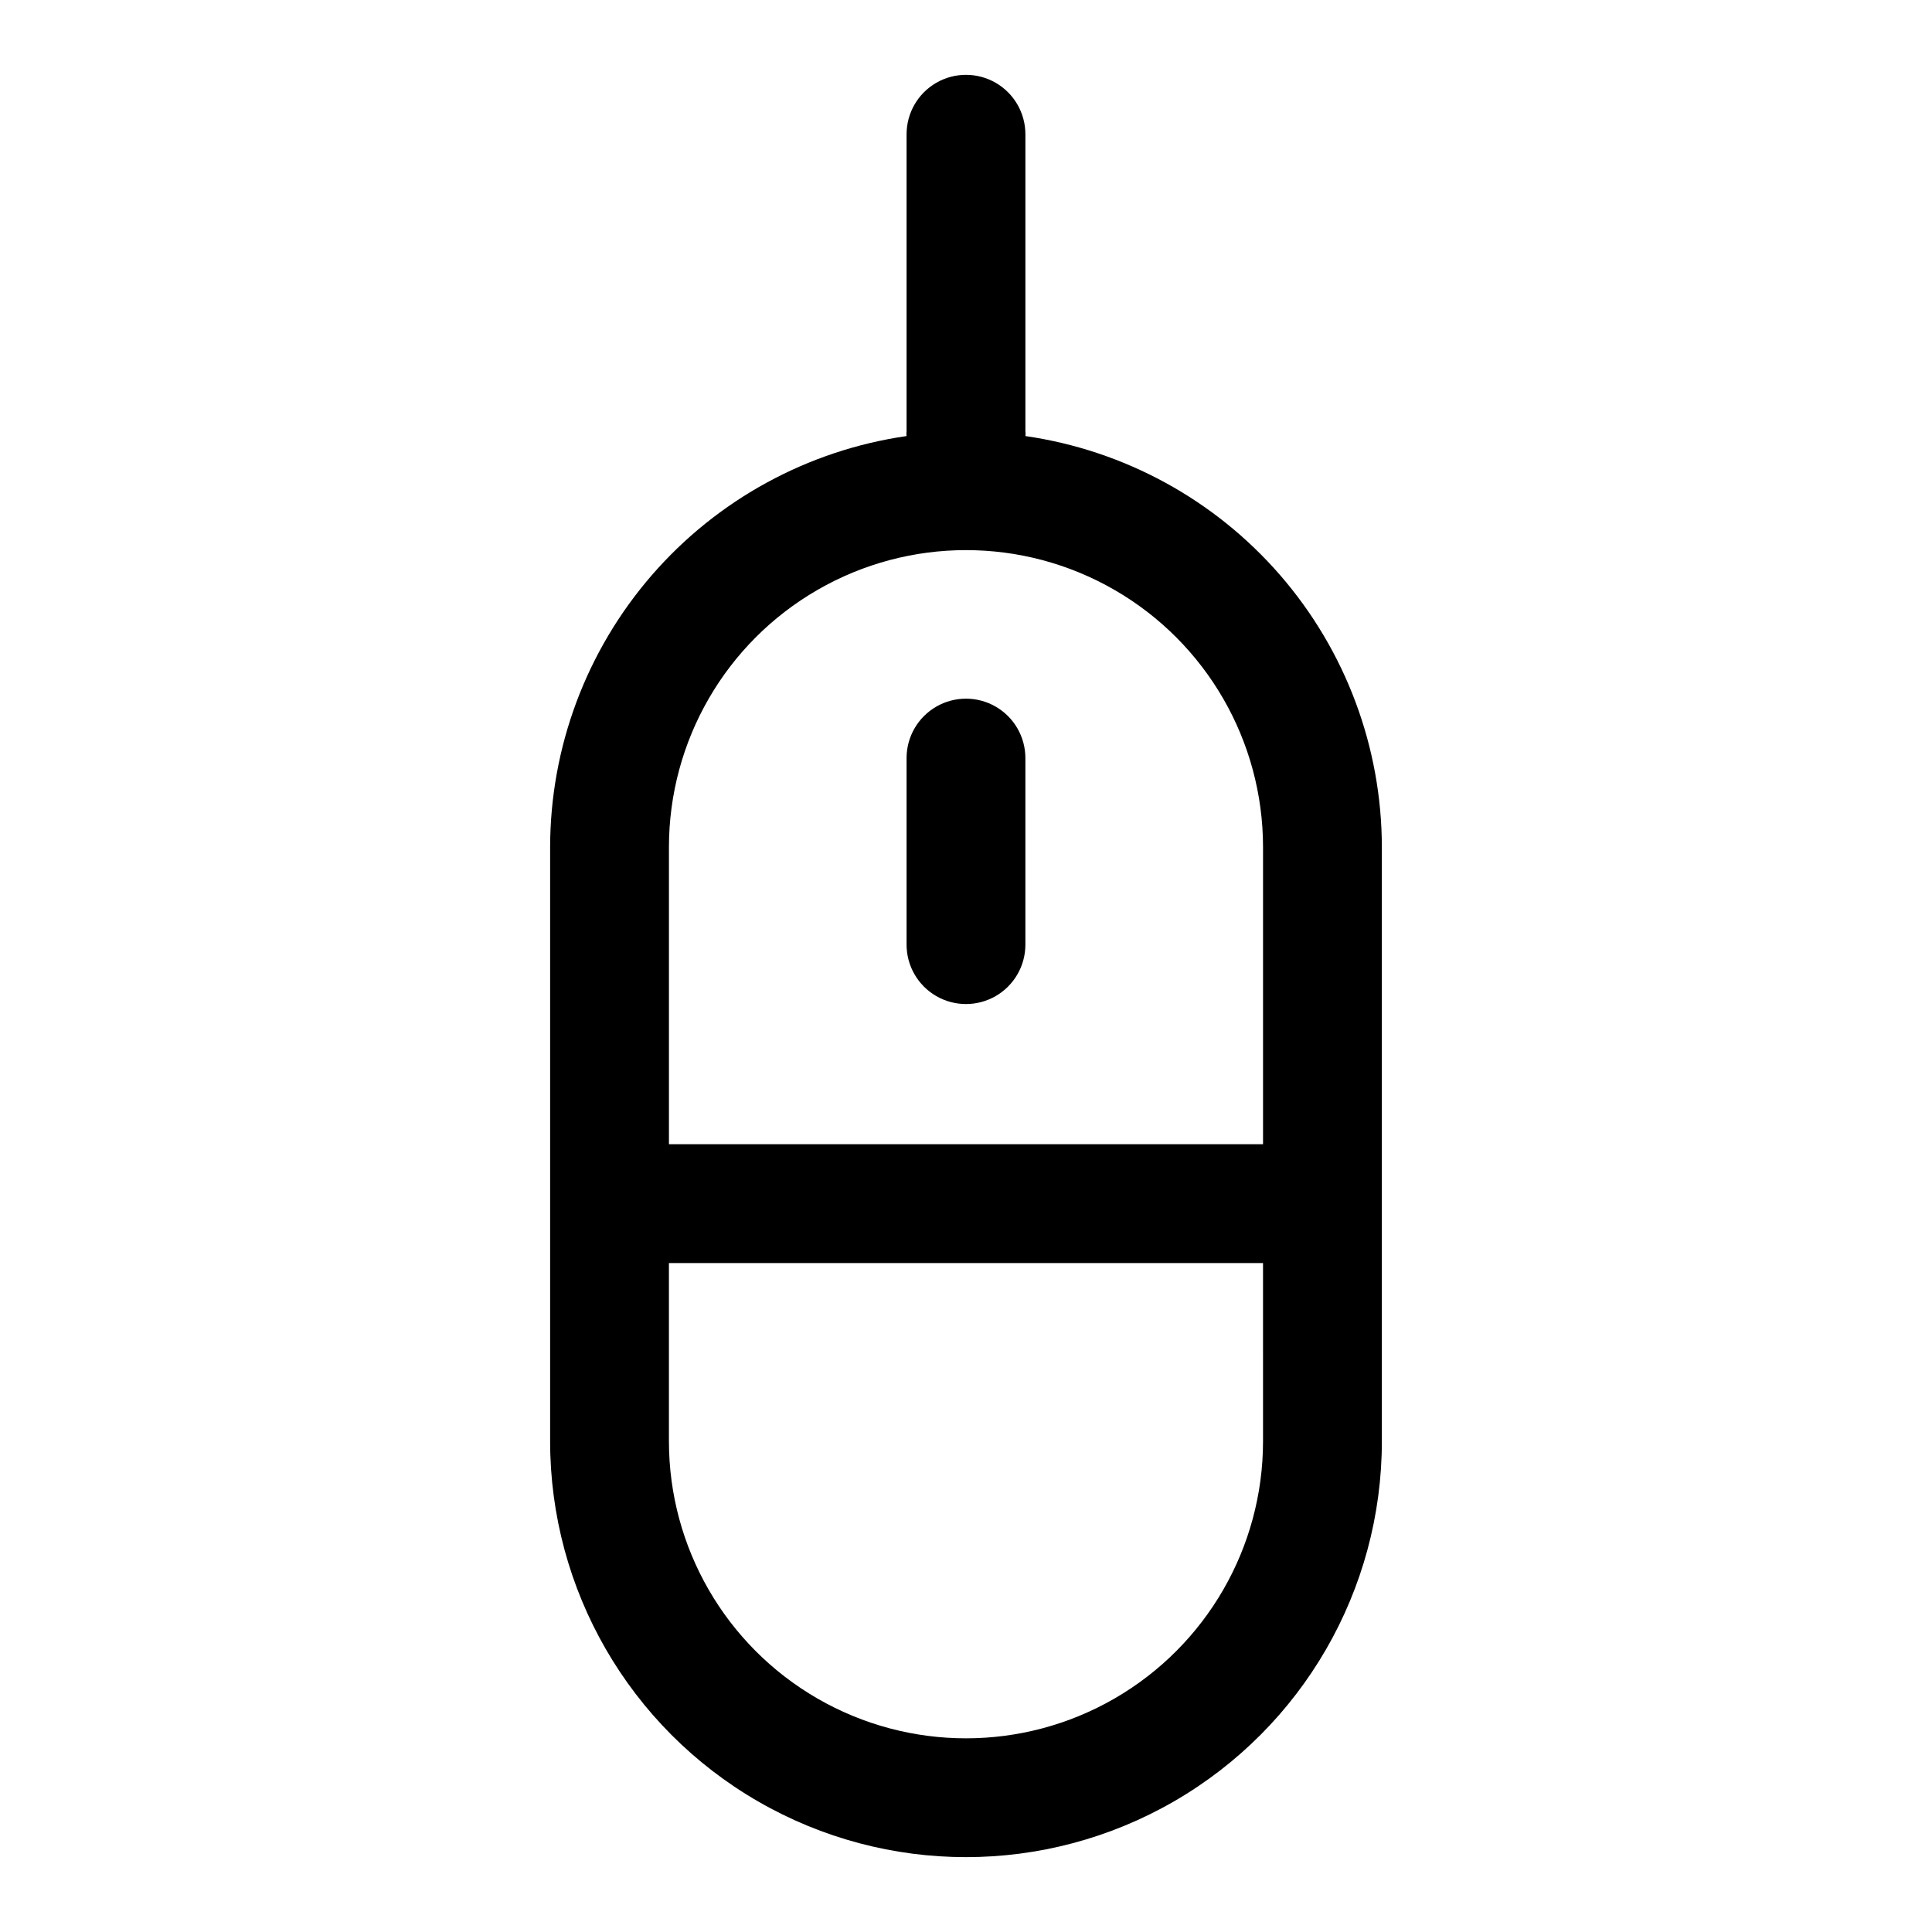
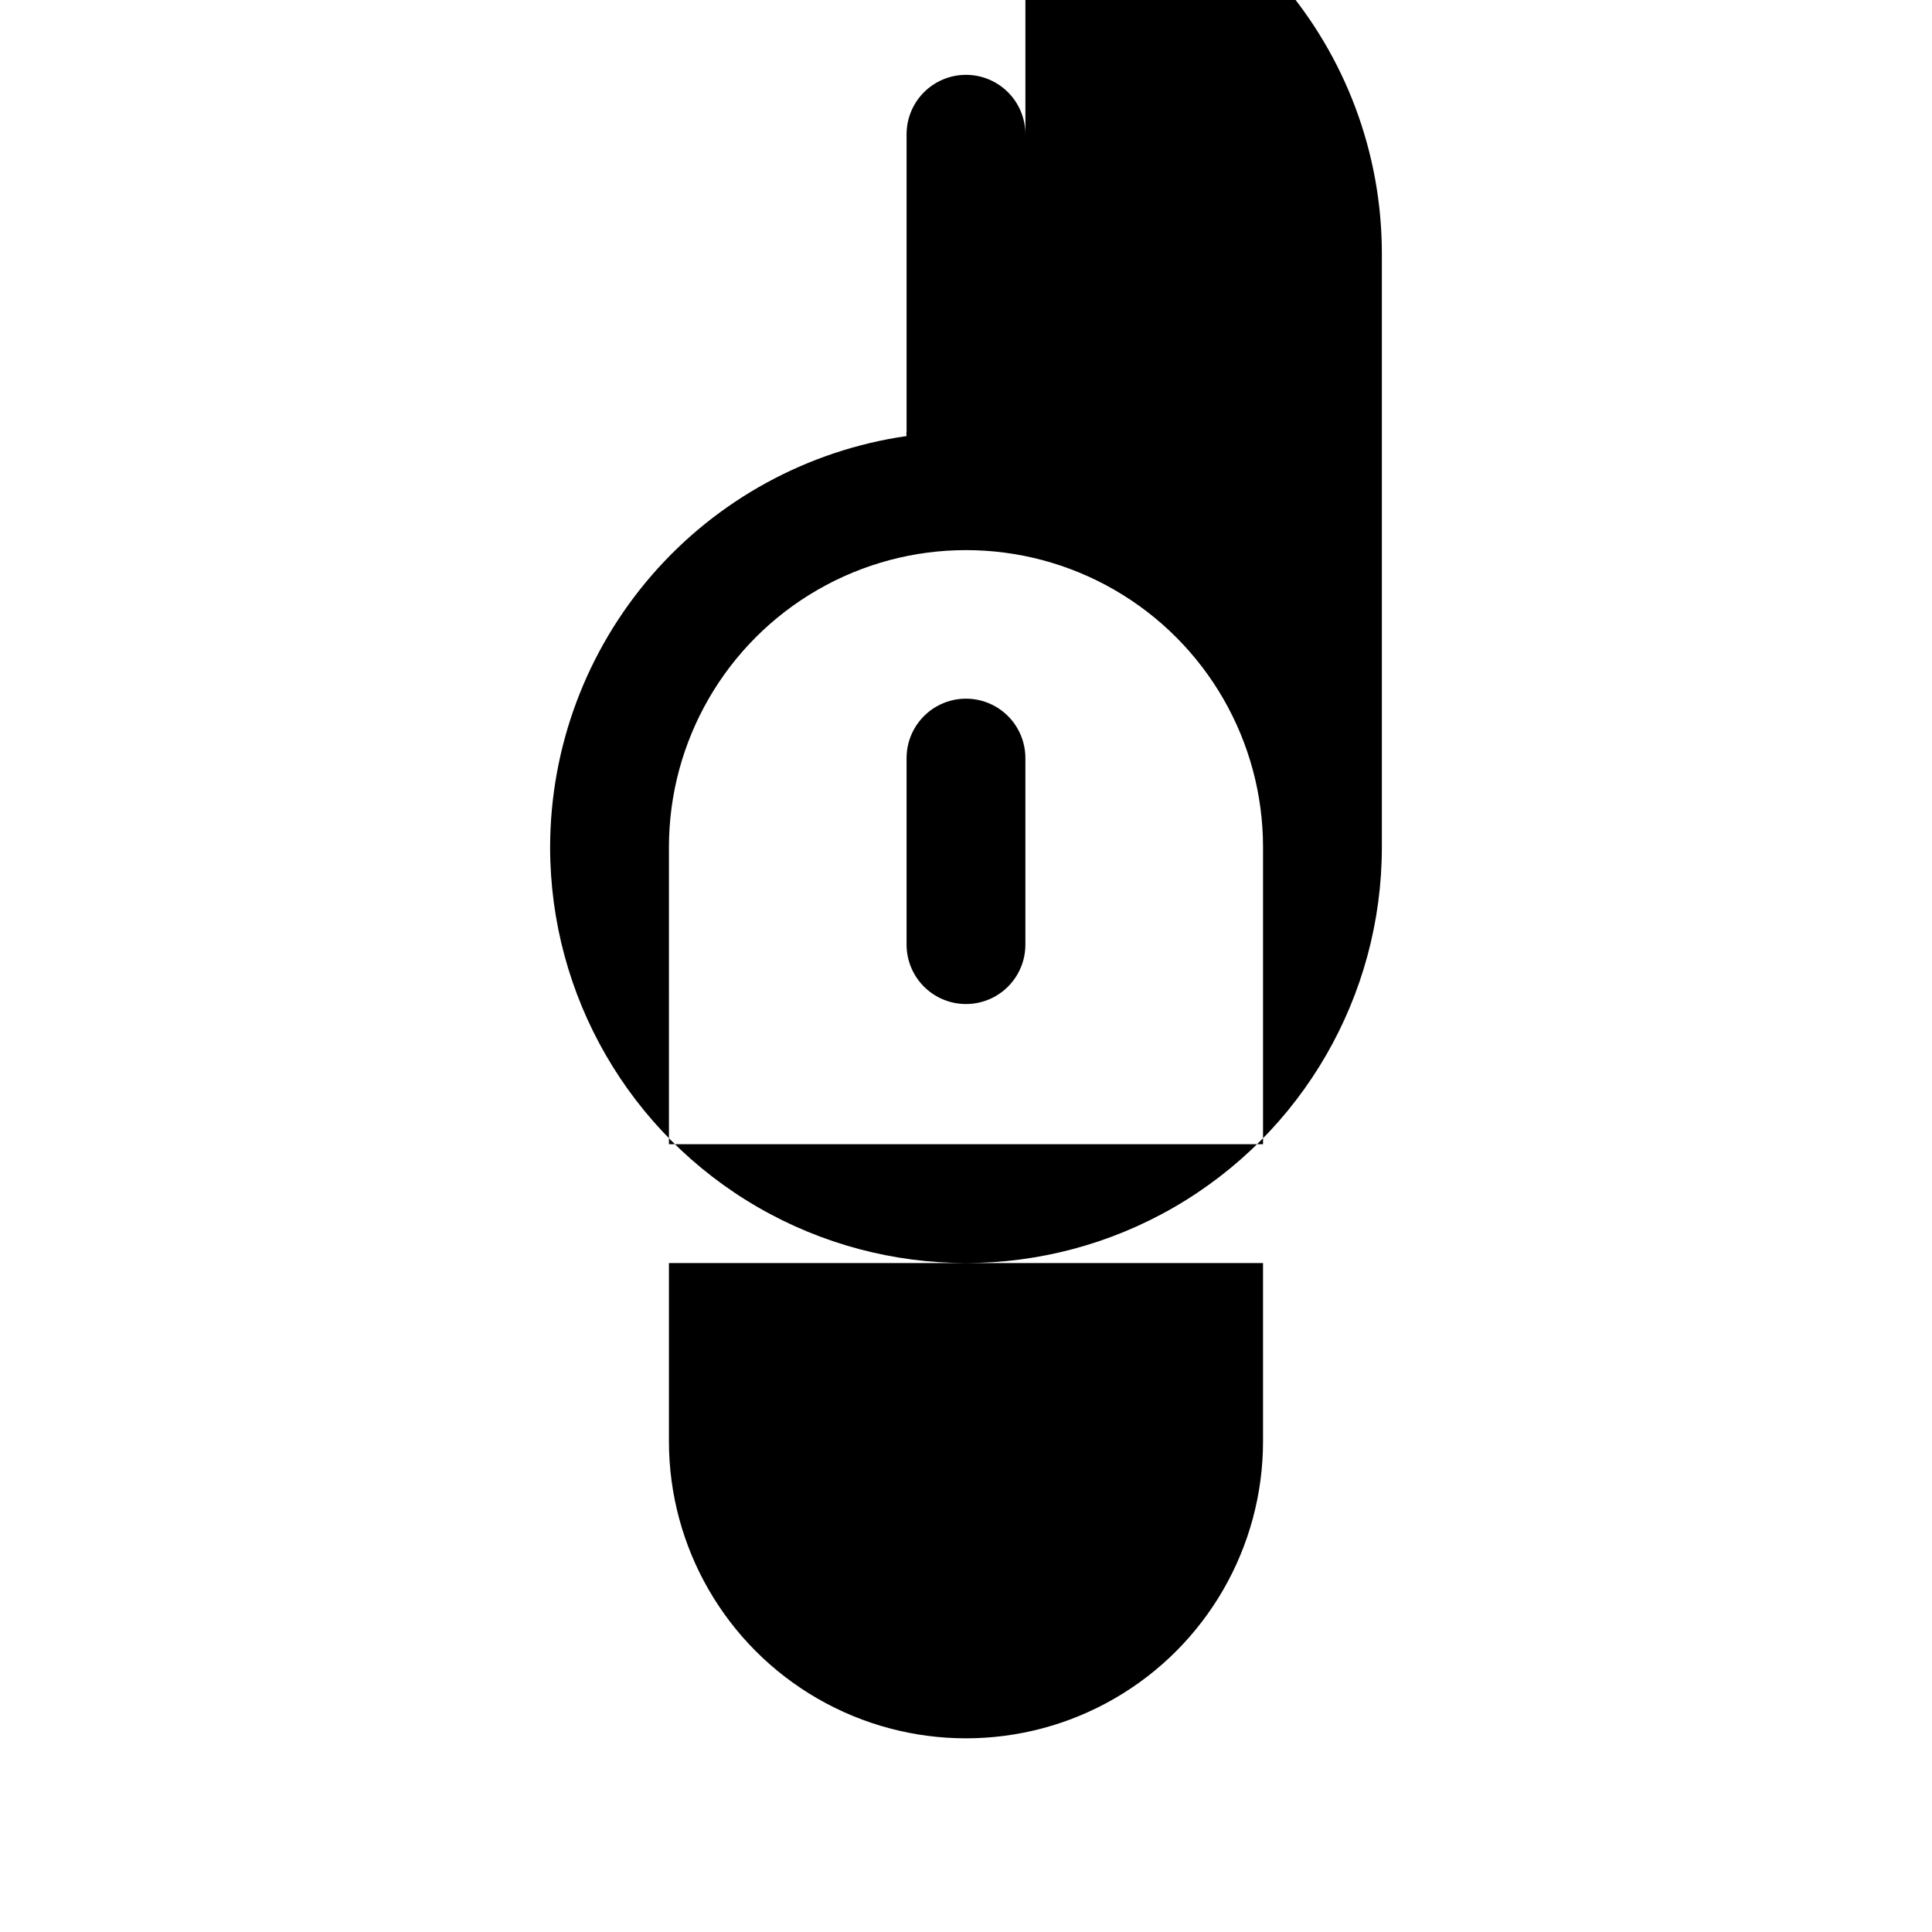
<svg xmlns="http://www.w3.org/2000/svg" fill="#000000" width="800px" height="800px" version="1.1" viewBox="144 144 512 512">
-   <path d="m415.74 259.56c0.07-0.418 0.07-0.844 0-1.262v-78.719c0-5.625-3-10.824-7.871-13.637s-10.875-2.812-15.746 0-7.871 8.012-7.871 13.637v78.719c-0.07 0.418-0.07 0.844 0 1.262-26.207 3.781-50.176 16.875-67.523 36.879-17.348 20.008-26.91 45.59-26.941 72.07v157.44c0 39.375 21.008 75.758 55.105 95.445 34.098 19.688 76.109 19.688 110.21 0 34.102-19.688 55.105-56.07 55.105-95.445v-157.44c-0.031-26.48-9.594-52.062-26.941-72.07-17.348-20.004-41.316-33.098-67.523-36.879zm-94.465 108.95c0-28.125 15.004-54.113 39.359-68.176 24.359-14.062 54.367-14.062 78.723 0s39.359 40.051 39.359 68.176v78.719h-157.44zm157.44 157.44c0 28.125-15.004 54.113-39.359 68.176s-54.363 14.062-78.723 0c-24.355-14.062-39.359-40.051-39.359-68.176v-47.23h157.44zm-62.977-181.05v49.438c0 5.625-3 10.82-7.871 13.633s-10.875 2.812-15.746 0-7.871-8.008-7.871-13.633v-49.438c0-5.625 3-10.824 7.871-13.637s10.875-2.812 15.746 0 7.871 8.012 7.871 13.637z" />
+   <path d="m415.74 259.56c0.07-0.418 0.07-0.844 0-1.262v-78.719c0-5.625-3-10.824-7.871-13.637s-10.875-2.812-15.746 0-7.871 8.012-7.871 13.637v78.719c-0.07 0.418-0.07 0.844 0 1.262-26.207 3.781-50.176 16.875-67.523 36.879-17.348 20.008-26.91 45.59-26.941 72.07c0 39.375 21.008 75.758 55.105 95.445 34.098 19.688 76.109 19.688 110.21 0 34.102-19.688 55.105-56.07 55.105-95.445v-157.44c-0.031-26.48-9.594-52.062-26.941-72.07-17.348-20.004-41.316-33.098-67.523-36.879zm-94.465 108.95c0-28.125 15.004-54.113 39.359-68.176 24.359-14.062 54.367-14.062 78.723 0s39.359 40.051 39.359 68.176v78.719h-157.44zm157.44 157.44c0 28.125-15.004 54.113-39.359 68.176s-54.363 14.062-78.723 0c-24.355-14.062-39.359-40.051-39.359-68.176v-47.23h157.44zm-62.977-181.05v49.438c0 5.625-3 10.82-7.871 13.633s-10.875 2.812-15.746 0-7.871-8.008-7.871-13.633v-49.438c0-5.625 3-10.824 7.871-13.637s10.875-2.812 15.746 0 7.871 8.012 7.871 13.637z" />
</svg>